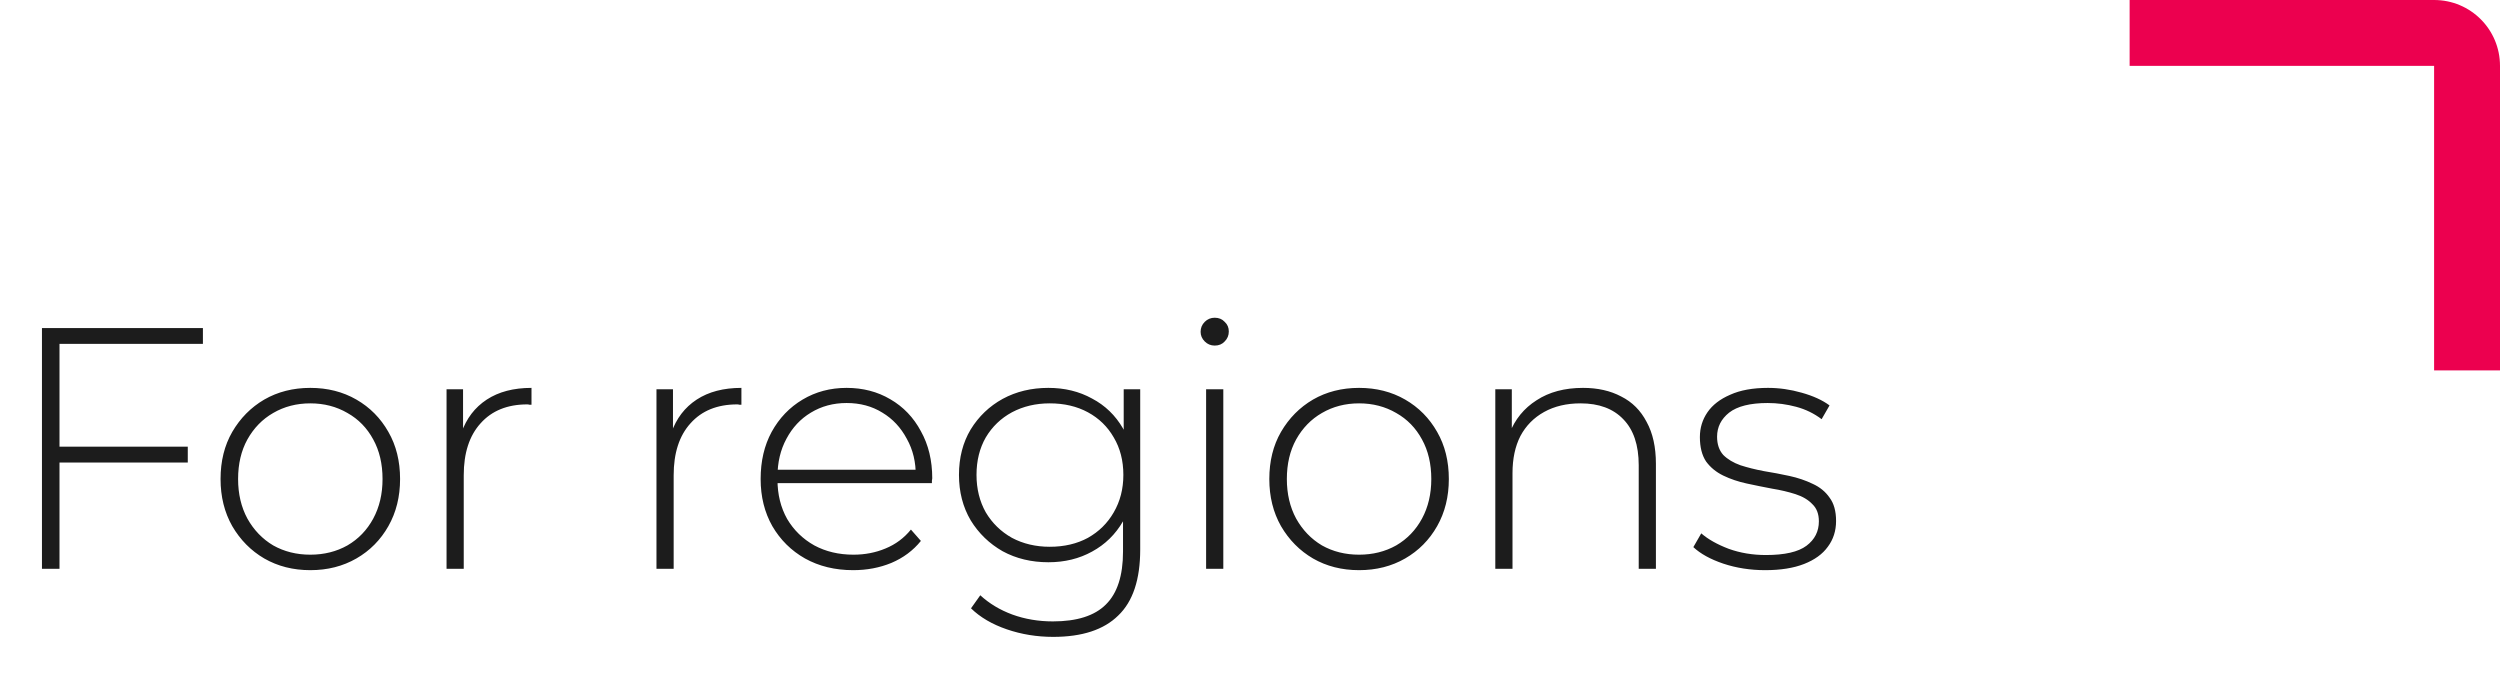
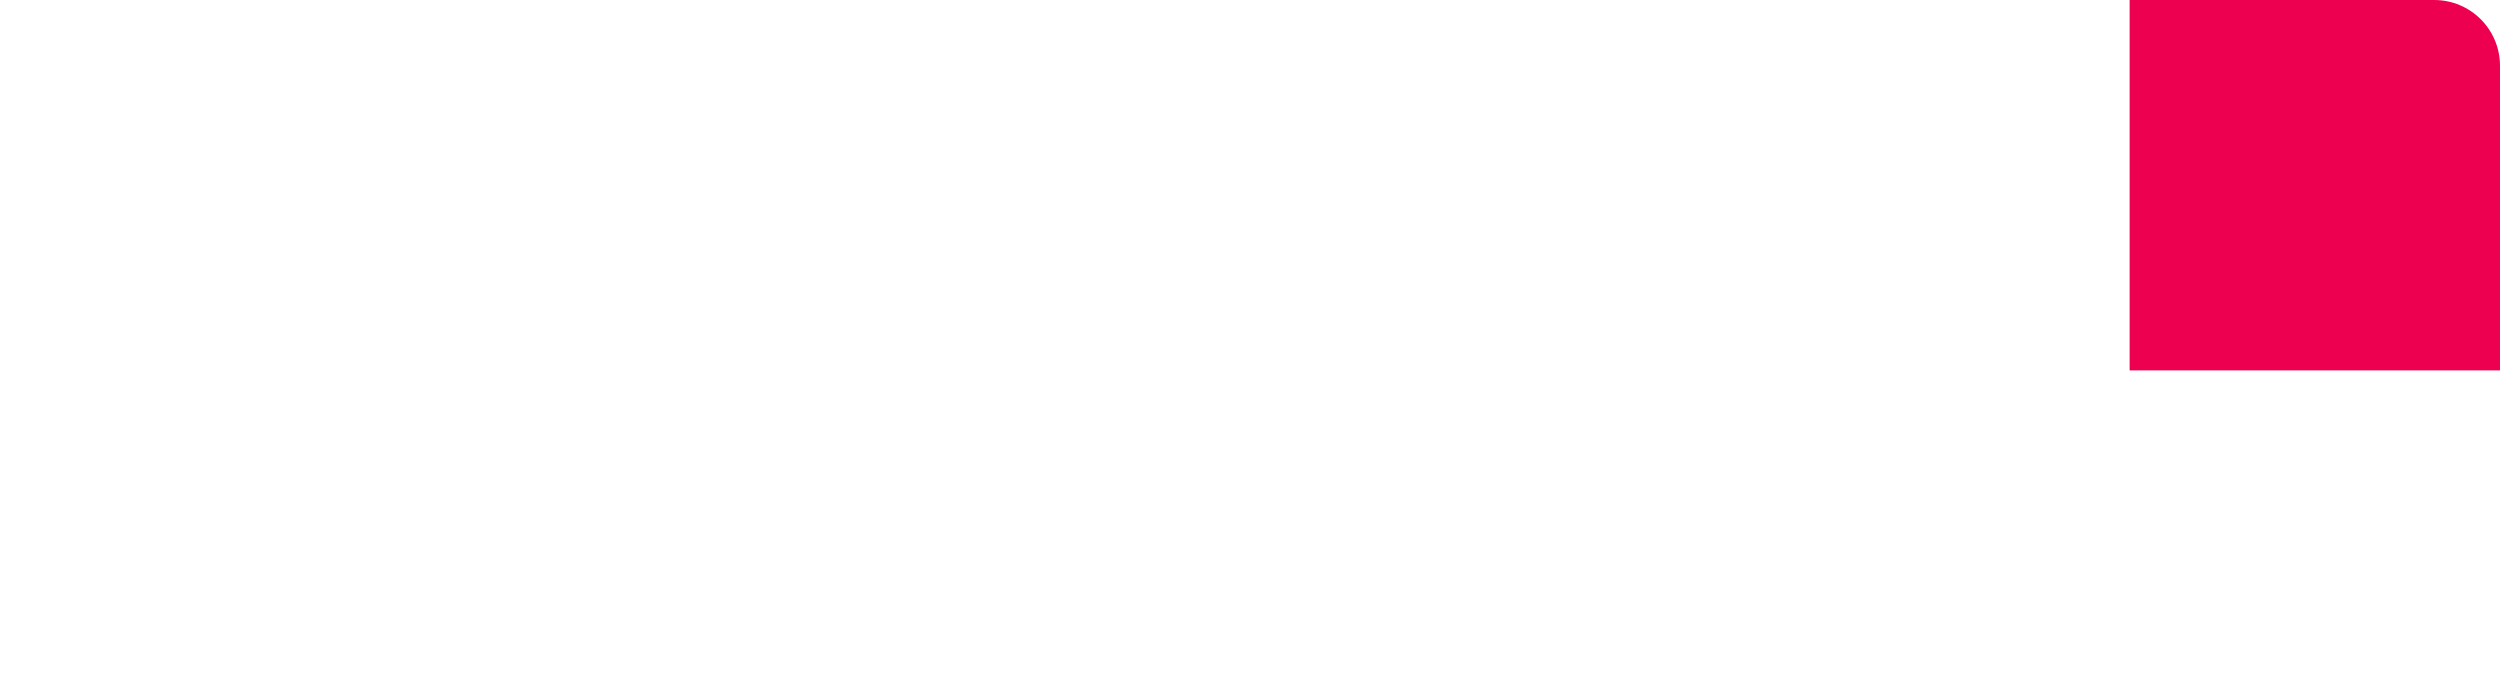
<svg xmlns="http://www.w3.org/2000/svg" width="189" height="52" viewBox="0 0 189 52" fill="none">
-   <path d="M4.342 33.77H14.196V34.966H4.342V33.77ZM4.498 43H3.172V24.8H15.34V25.996H4.498V43ZM23.46 43.104C22.16 43.104 20.999 42.809 19.976 42.22C18.971 41.631 18.165 40.816 17.558 39.776C16.969 38.736 16.674 37.549 16.674 36.214C16.674 34.862 16.969 33.675 17.558 32.652C18.165 31.612 18.971 30.797 19.976 30.208C20.999 29.619 22.16 29.324 23.46 29.324C24.76 29.324 25.921 29.619 26.944 30.208C27.967 30.797 28.773 31.612 29.362 32.652C29.951 33.675 30.246 34.862 30.246 36.214C30.246 37.549 29.951 38.736 29.362 39.776C28.773 40.816 27.967 41.631 26.944 42.22C25.921 42.809 24.76 43.104 23.46 43.104ZM23.46 41.934C24.5 41.934 25.436 41.7 26.268 41.232C27.1 40.747 27.75 40.071 28.218 39.204C28.686 38.337 28.92 37.341 28.92 36.214C28.92 35.07 28.686 34.073 28.218 33.224C27.75 32.357 27.1 31.69 26.268 31.222C25.436 30.737 24.5 30.494 23.46 30.494C22.42 30.494 21.484 30.737 20.652 31.222C19.837 31.69 19.187 32.357 18.702 33.224C18.234 34.073 18 35.07 18 36.214C18 37.341 18.234 38.337 18.702 39.204C19.187 40.071 19.837 40.747 20.652 41.232C21.484 41.7 22.42 41.934 23.46 41.934ZM33.759 43V29.428H35.007V33.146L34.877 32.73C35.258 31.638 35.9 30.797 36.801 30.208C37.702 29.619 38.829 29.324 40.181 29.324V30.598C40.129 30.598 40.077 30.598 40.025 30.598C39.973 30.581 39.921 30.572 39.869 30.572C38.361 30.572 37.182 31.049 36.333 32.002C35.484 32.938 35.059 34.247 35.059 35.928V43H33.759ZM49.629 43V29.428H50.877V33.146L50.747 32.73C51.129 31.638 51.77 30.797 52.671 30.208C53.572 29.619 54.699 29.324 56.051 29.324V30.598C55.999 30.598 55.947 30.598 55.895 30.598C55.843 30.581 55.791 30.572 55.739 30.572C54.231 30.572 53.053 31.049 52.203 32.002C51.354 32.938 50.929 34.247 50.929 35.928V43H49.629ZM64.498 43.104C63.129 43.104 61.915 42.809 60.858 42.22C59.818 41.631 58.995 40.816 58.388 39.776C57.799 38.736 57.504 37.549 57.504 36.214C57.504 34.862 57.781 33.675 58.336 32.652C58.908 31.612 59.688 30.797 60.676 30.208C61.664 29.619 62.773 29.324 64.004 29.324C65.235 29.324 66.335 29.61 67.306 30.182C68.294 30.754 69.065 31.56 69.62 32.6C70.192 33.623 70.478 34.81 70.478 36.162C70.478 36.214 70.469 36.275 70.452 36.344C70.452 36.396 70.452 36.457 70.452 36.526H58.466V35.512H69.75L69.23 36.006C69.247 34.949 69.022 34.004 68.554 33.172C68.103 32.323 67.488 31.664 66.708 31.196C65.928 30.711 65.027 30.468 64.004 30.468C62.999 30.468 62.097 30.711 61.3 31.196C60.52 31.664 59.905 32.323 59.454 33.172C59.003 34.004 58.778 34.957 58.778 36.032V36.266C58.778 37.375 59.021 38.363 59.506 39.23C60.009 40.079 60.693 40.747 61.56 41.232C62.427 41.7 63.415 41.934 64.524 41.934C65.391 41.934 66.197 41.778 66.942 41.466C67.705 41.154 68.346 40.677 68.866 40.036L69.62 40.894C69.031 41.622 68.285 42.177 67.384 42.558C66.5 42.922 65.538 43.104 64.498 43.104ZM79.622 48.148C78.391 48.148 77.221 47.957 76.112 47.576C75.002 47.195 74.101 46.666 73.408 45.99L74.11 45.002C74.786 45.626 75.592 46.111 76.528 46.458C77.481 46.805 78.504 46.978 79.596 46.978C81.416 46.978 82.75 46.553 83.6 45.704C84.466 44.855 84.9 43.52 84.9 41.7V37.93L85.16 35.902L84.952 33.874V29.428H86.2V41.544C86.2 43.815 85.645 45.479 84.536 46.536C83.444 47.611 81.806 48.148 79.622 48.148ZM79.258 42.506C77.975 42.506 76.822 42.229 75.8 41.674C74.794 41.102 73.988 40.322 73.382 39.334C72.792 38.329 72.498 37.185 72.498 35.902C72.498 34.602 72.792 33.458 73.382 32.47C73.988 31.482 74.794 30.711 75.8 30.156C76.822 29.601 77.975 29.324 79.258 29.324C80.488 29.324 81.589 29.593 82.56 30.13C83.548 30.65 84.328 31.404 84.9 32.392C85.472 33.363 85.758 34.533 85.758 35.902C85.758 37.254 85.472 38.424 84.9 39.412C84.328 40.4 83.548 41.163 82.56 41.7C81.589 42.237 80.488 42.506 79.258 42.506ZM79.362 41.336C80.454 41.336 81.416 41.111 82.248 40.66C83.08 40.192 83.73 39.551 84.198 38.736C84.683 37.904 84.926 36.959 84.926 35.902C84.926 34.827 84.683 33.883 84.198 33.068C83.73 32.253 83.08 31.621 82.248 31.17C81.416 30.719 80.454 30.494 79.362 30.494C78.304 30.494 77.351 30.719 76.502 31.17C75.67 31.621 75.011 32.253 74.526 33.068C74.058 33.883 73.824 34.827 73.824 35.902C73.824 36.959 74.058 37.904 74.526 38.736C75.011 39.551 75.67 40.192 76.502 40.66C77.351 41.111 78.304 41.336 79.362 41.336ZM91.182 43V29.428H92.482V43H91.182ZM91.832 26.126C91.538 26.126 91.286 26.022 91.078 25.814C90.87 25.606 90.766 25.363 90.766 25.086C90.766 24.791 90.87 24.54 91.078 24.332C91.286 24.124 91.538 24.02 91.832 24.02C92.144 24.02 92.396 24.124 92.586 24.332C92.794 24.523 92.898 24.765 92.898 25.06C92.898 25.355 92.794 25.606 92.586 25.814C92.396 26.022 92.144 26.126 91.832 26.126ZM102.746 43.104C101.446 43.104 100.284 42.809 99.262 42.22C98.256 41.631 97.45 40.816 96.844 39.776C96.254 38.736 95.96 37.549 95.96 36.214C95.96 34.862 96.254 33.675 96.844 32.652C97.45 31.612 98.256 30.797 99.262 30.208C100.284 29.619 101.446 29.324 102.746 29.324C104.046 29.324 105.207 29.619 106.23 30.208C107.252 30.797 108.058 31.612 108.648 32.652C109.237 33.675 109.532 34.862 109.532 36.214C109.532 37.549 109.237 38.736 108.648 39.776C108.058 40.816 107.252 41.631 106.23 42.22C105.207 42.809 104.046 43.104 102.746 43.104ZM102.746 41.934C103.786 41.934 104.722 41.7 105.554 41.232C106.386 40.747 107.036 40.071 107.504 39.204C107.972 38.337 108.206 37.341 108.206 36.214C108.206 35.07 107.972 34.073 107.504 33.224C107.036 32.357 106.386 31.69 105.554 31.222C104.722 30.737 103.786 30.494 102.746 30.494C101.706 30.494 100.77 30.737 99.938 31.222C99.123 31.69 98.473 32.357 97.988 33.224C97.52 34.073 97.286 35.07 97.286 36.214C97.286 37.341 97.52 38.337 97.988 39.204C98.473 40.071 99.123 40.747 99.938 41.232C100.77 41.7 101.706 41.934 102.746 41.934ZM119.675 29.324C120.784 29.324 121.746 29.541 122.561 29.974C123.393 30.39 124.034 31.031 124.485 31.898C124.953 32.747 125.187 33.805 125.187 35.07V43H123.887V35.174C123.887 33.649 123.497 32.487 122.717 31.69C121.954 30.893 120.879 30.494 119.493 30.494C118.435 30.494 117.517 30.711 116.737 31.144C115.957 31.577 115.359 32.184 114.943 32.964C114.544 33.744 114.345 34.68 114.345 35.772V43H113.045V29.428H114.293V33.198L114.111 32.782C114.527 31.707 115.211 30.867 116.165 30.26C117.118 29.636 118.288 29.324 119.675 29.324ZM133.451 43.104C132.324 43.104 131.267 42.939 130.279 42.61C129.308 42.281 128.554 41.865 128.017 41.362L128.615 40.322C129.135 40.773 129.828 41.163 130.695 41.492C131.562 41.804 132.498 41.96 133.503 41.96C134.924 41.96 135.947 41.726 136.571 41.258C137.195 40.79 137.507 40.175 137.507 39.412C137.507 38.857 137.342 38.424 137.013 38.112C136.701 37.783 136.276 37.531 135.739 37.358C135.202 37.185 134.612 37.046 133.971 36.942C133.33 36.821 132.688 36.691 132.047 36.552C131.406 36.413 130.816 36.214 130.279 35.954C129.742 35.694 129.308 35.339 128.979 34.888C128.667 34.42 128.511 33.805 128.511 33.042C128.511 32.349 128.702 31.725 129.083 31.17C129.464 30.615 130.036 30.173 130.799 29.844C131.562 29.497 132.515 29.324 133.659 29.324C134.508 29.324 135.358 29.445 136.207 29.688C137.074 29.931 137.776 30.251 138.313 30.65L137.715 31.69C137.143 31.257 136.502 30.945 135.791 30.754C135.08 30.563 134.361 30.468 133.633 30.468C132.316 30.468 131.345 30.711 130.721 31.196C130.114 31.681 129.811 32.288 129.811 33.016C129.811 33.588 129.967 34.047 130.279 34.394C130.608 34.723 131.042 34.983 131.579 35.174C132.116 35.347 132.706 35.495 133.347 35.616C133.988 35.72 134.63 35.841 135.271 35.98C135.912 36.119 136.502 36.318 137.039 36.578C137.576 36.821 138.001 37.167 138.313 37.618C138.642 38.051 138.807 38.641 138.807 39.386C138.807 40.131 138.599 40.781 138.183 41.336C137.784 41.891 137.186 42.324 136.389 42.636C135.592 42.948 134.612 43.104 133.451 43.104Z" fill="#1C1C1C" />
-   <path fill-rule="evenodd" clip-rule="evenodd" d="M189 4.982V28H184.018V4.982H161V0H184.018C186.778 0 189 2.223 189 4.982Z" fill="#EC004F" />
+   <path fill-rule="evenodd" clip-rule="evenodd" d="M189 4.982V28H184.018H161V0H184.018C186.778 0 189 2.223 189 4.982Z" fill="#EC004F" />
</svg>